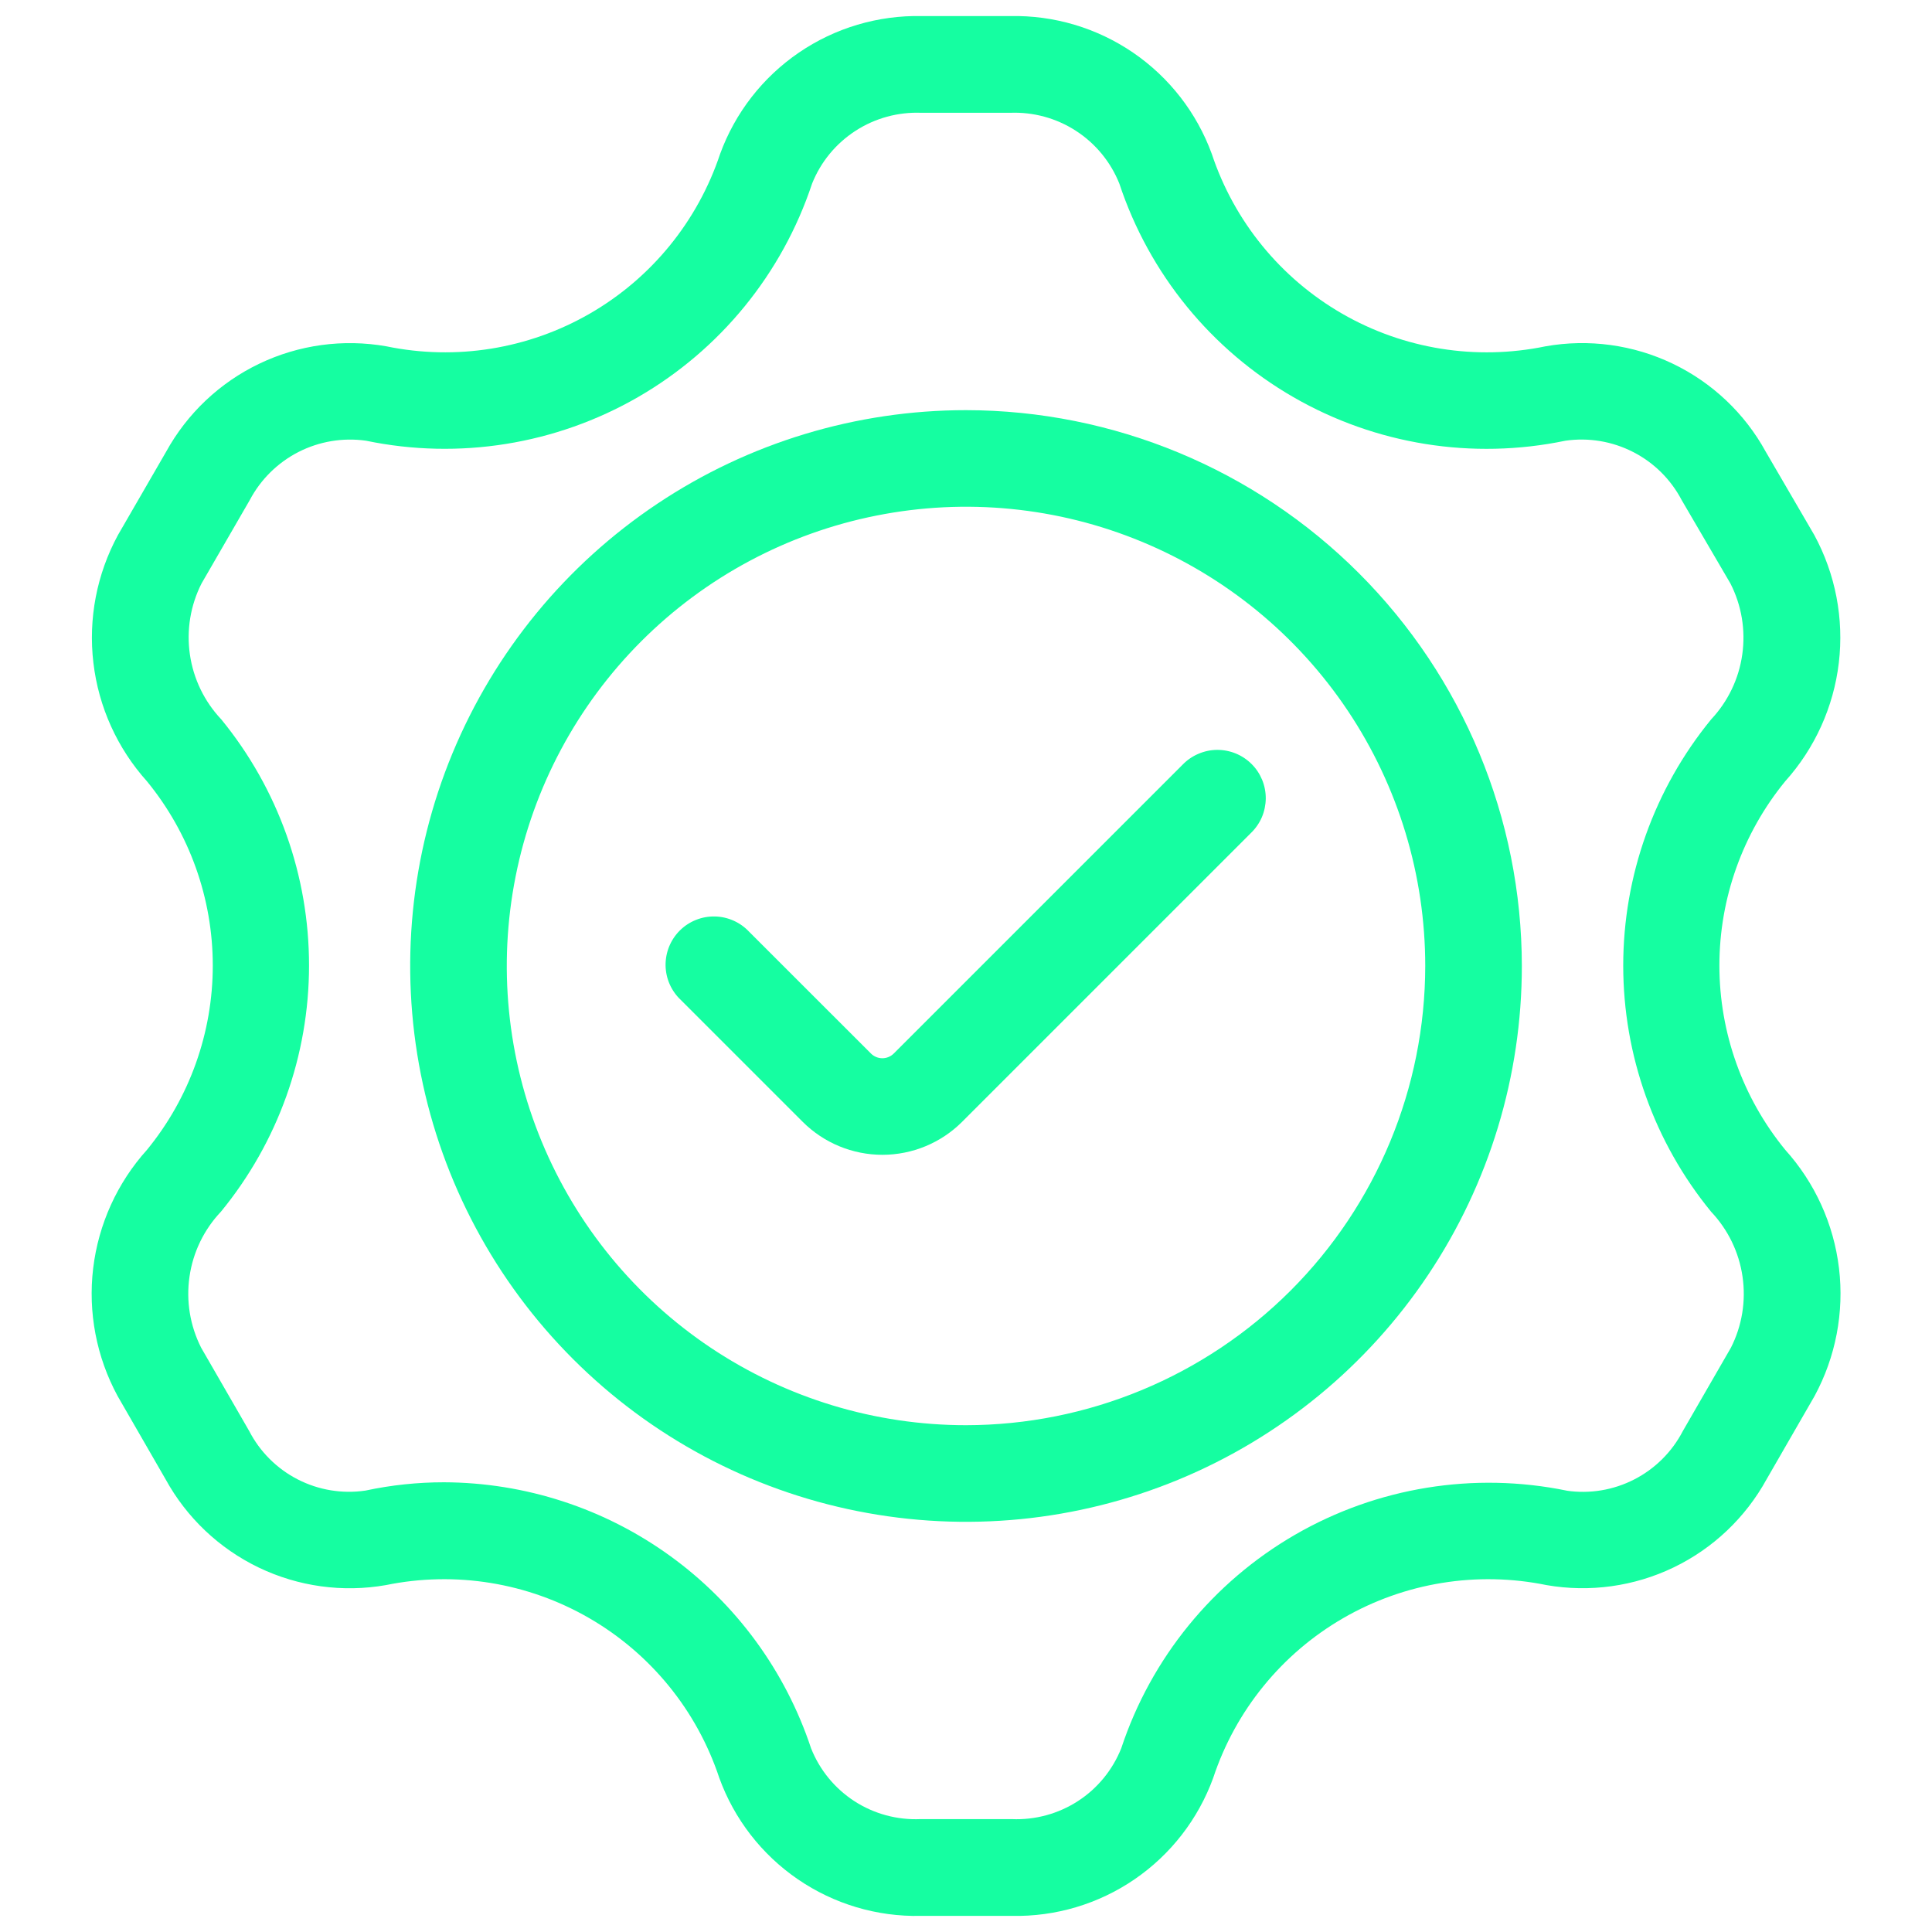
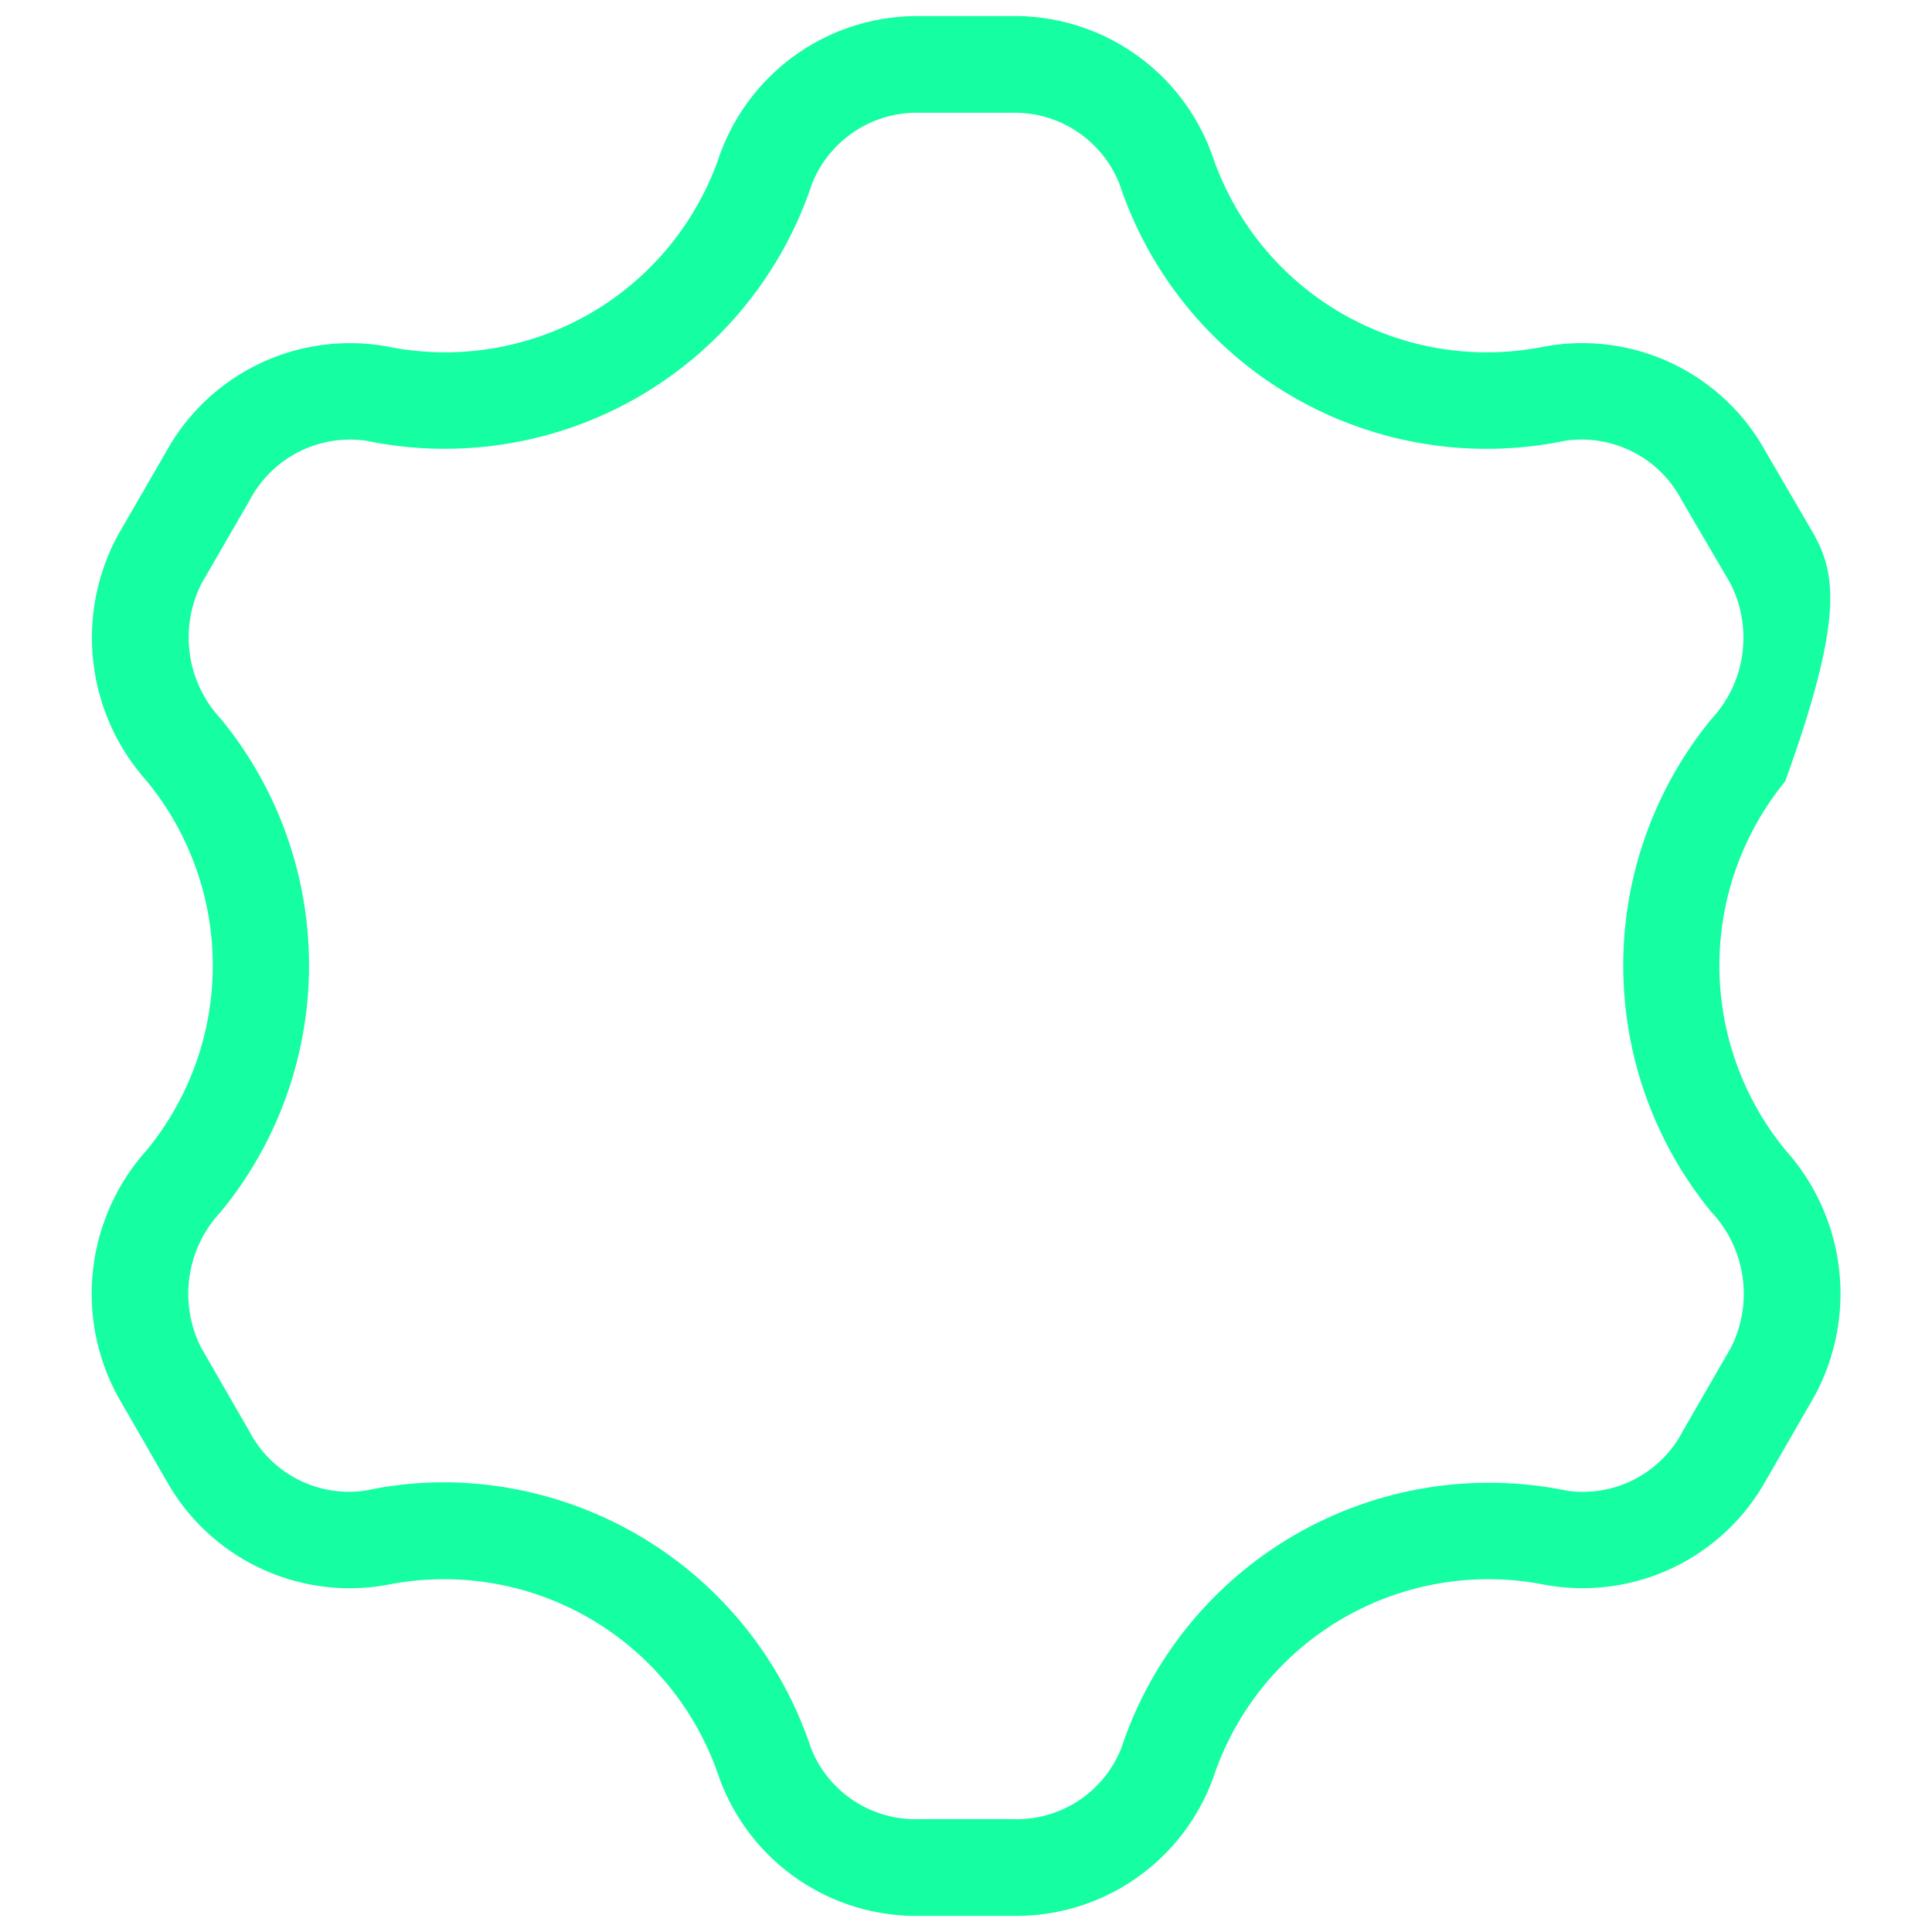
<svg xmlns="http://www.w3.org/2000/svg" width="44" height="44" viewBox="0 0 44 44" fill="none">
-   <path d="M26.935 17.413L20.354 23.994C20.285 24.062 20.192 24.101 20.095 24.101C19.998 24.101 19.905 24.062 19.836 23.994L17.063 21.222C16.962 21.114 16.841 21.027 16.706 20.967C16.571 20.907 16.425 20.874 16.278 20.872C16.13 20.869 15.983 20.896 15.846 20.952C15.709 21.007 15.585 21.089 15.48 21.194C15.376 21.298 15.294 21.423 15.238 21.56C15.183 21.697 15.156 21.843 15.158 21.991C15.161 22.139 15.193 22.284 15.253 22.419C15.314 22.554 15.4 22.676 15.508 22.776L18.282 25.55C18.763 26.03 19.416 26.3 20.096 26.3C20.776 26.3 21.429 26.03 21.91 25.55L28.491 18.969C28.596 18.867 28.68 18.746 28.738 18.612C28.795 18.478 28.825 18.333 28.827 18.187C28.828 18.041 28.8 17.896 28.745 17.761C28.689 17.626 28.608 17.503 28.504 17.4C28.401 17.297 28.278 17.215 28.143 17.16C28.008 17.105 27.863 17.077 27.717 17.078C27.571 17.079 27.426 17.11 27.292 17.168C27.158 17.225 27.037 17.308 26.935 17.413Z" fill="#15FEA1" />
-   <path d="M40.232 33.691L41.326 31.793C41.807 30.904 42.002 29.887 41.882 28.883C41.762 27.879 41.334 26.936 40.657 26.186C39.688 25.002 39.158 23.519 39.158 21.989C39.158 20.46 39.688 18.977 40.657 17.793C41.333 17.041 41.759 16.099 41.878 15.095C41.997 14.091 41.802 13.075 41.32 12.186L40.215 10.29C39.736 9.415 38.994 8.713 38.094 8.282C37.194 7.851 36.182 7.713 35.199 7.887C33.616 8.215 31.967 7.951 30.565 7.143C29.164 6.335 28.108 5.041 27.598 3.506C27.256 2.569 26.629 1.762 25.806 1.199C24.982 0.636 24.003 0.345 23.006 0.366H20.993C19.996 0.345 19.016 0.636 18.193 1.199C17.369 1.762 16.742 2.569 16.4 3.506C15.889 5.041 14.834 6.335 13.433 7.142C12.032 7.95 10.383 8.215 8.799 7.887C7.817 7.714 6.805 7.852 5.905 8.283C5.005 8.714 4.263 9.416 3.782 10.29L2.686 12.186C2.204 13.075 2.008 14.091 2.127 15.095C2.245 16.1 2.672 17.043 3.348 17.795C4.317 18.978 4.846 20.461 4.846 21.99C4.846 23.52 4.317 25.002 3.348 26.186C2.671 26.936 2.243 27.879 2.122 28.883C2.002 29.887 2.196 30.903 2.678 31.793L3.772 33.691C4.252 34.565 4.993 35.267 5.893 35.7C6.792 36.132 7.803 36.272 8.786 36.1C10.37 35.775 12.018 36.042 13.418 36.851C14.818 37.66 15.872 38.955 16.381 40.49C16.721 41.428 17.347 42.235 18.17 42.799C18.993 43.363 19.972 43.655 20.97 43.633H23.041C24.038 43.654 25.017 43.363 25.84 42.799C26.663 42.235 27.289 41.428 27.63 40.49C28.138 38.955 29.192 37.66 30.592 36.851C31.992 36.042 33.641 35.775 35.224 36.1C36.206 36.27 37.216 36.13 38.114 35.698C39.012 35.266 39.752 34.564 40.232 33.691ZM35.685 33.949C33.568 33.514 31.366 33.871 29.495 34.952C27.624 36.034 26.215 37.764 25.536 39.815C25.339 40.31 24.994 40.731 24.547 41.02C24.1 41.309 23.574 41.452 23.042 41.429H20.964C20.432 41.452 19.906 41.31 19.459 41.021C19.012 40.731 18.667 40.31 18.471 39.815C17.888 38.057 16.767 36.526 15.267 35.439C13.767 34.352 11.963 33.764 10.111 33.758C9.51 33.758 8.91 33.821 8.323 33.947C7.795 34.025 7.256 33.936 6.782 33.693C6.307 33.45 5.92 33.064 5.675 32.59L4.581 30.693C4.328 30.193 4.235 29.627 4.316 29.073C4.396 28.518 4.646 28.002 5.032 27.595C6.328 26.015 7.037 24.035 7.038 21.991C7.04 19.947 6.334 17.966 5.04 16.384C4.655 15.977 4.405 15.461 4.325 14.907C4.244 14.353 4.337 13.787 4.59 13.288L5.687 11.391C5.935 10.92 6.323 10.537 6.797 10.294C7.271 10.052 7.809 9.962 8.336 10.037C10.453 10.477 12.657 10.123 14.53 9.044C16.402 7.964 17.813 6.234 18.494 4.183C18.691 3.688 19.037 3.268 19.484 2.979C19.93 2.69 20.456 2.547 20.987 2.569H23C23.531 2.547 24.057 2.69 24.503 2.979C24.95 3.268 25.296 3.689 25.493 4.183C26.173 6.235 27.584 7.966 29.457 9.045C31.33 10.125 33.535 10.478 35.651 10.037C36.178 9.961 36.717 10.05 37.191 10.293C37.666 10.535 38.053 10.919 38.3 11.391L39.409 13.288C39.664 13.786 39.758 14.352 39.679 14.906C39.601 15.461 39.352 15.977 38.969 16.385C37.675 17.967 36.968 19.947 36.968 21.991C36.968 24.034 37.675 26.015 38.969 27.596C39.354 28.003 39.605 28.519 39.685 29.074C39.766 29.628 39.674 30.194 39.42 30.694L38.325 32.592C38.08 33.065 37.693 33.45 37.219 33.693C36.745 33.937 36.206 34.026 35.679 33.949H35.685Z" fill="#15FEA1" />
-   <path d="M22.001 9.341C19.497 9.341 17.049 10.083 14.968 11.474C12.886 12.865 11.264 14.842 10.305 17.155C9.347 19.468 9.097 22.014 9.585 24.469C10.073 26.925 11.279 29.18 13.05 30.951C14.82 32.721 17.075 33.927 19.531 34.415C21.987 34.904 24.532 34.653 26.845 33.695C29.158 32.737 31.135 31.114 32.526 29.032C33.917 26.951 34.659 24.503 34.659 22C34.656 18.643 33.321 15.426 30.947 13.053C28.574 10.68 25.357 9.345 22.001 9.341ZM22.001 32.458C19.932 32.458 17.91 31.845 16.19 30.696C14.47 29.547 13.13 27.913 12.338 26.002C11.546 24.091 11.339 21.988 11.743 19.959C12.146 17.93 13.142 16.067 14.605 14.604C16.068 13.141 17.931 12.145 19.96 11.742C21.989 11.338 24.092 11.545 26.003 12.337C27.914 13.129 29.548 14.469 30.697 16.189C31.846 17.909 32.459 19.931 32.459 22C32.456 24.773 31.353 27.431 29.393 29.392C27.432 31.352 24.773 32.455 22.001 32.458Z" fill="#15FEA1" />
+   <path d="M40.232 33.691L41.326 31.793C41.807 30.904 42.002 29.887 41.882 28.883C41.762 27.879 41.334 26.936 40.657 26.186C39.688 25.002 39.158 23.519 39.158 21.989C39.158 20.46 39.688 18.977 40.657 17.793C41.997 14.091 41.802 13.075 41.32 12.186L40.215 10.29C39.736 9.415 38.994 8.713 38.094 8.282C37.194 7.851 36.182 7.713 35.199 7.887C33.616 8.215 31.967 7.951 30.565 7.143C29.164 6.335 28.108 5.041 27.598 3.506C27.256 2.569 26.629 1.762 25.806 1.199C24.982 0.636 24.003 0.345 23.006 0.366H20.993C19.996 0.345 19.016 0.636 18.193 1.199C17.369 1.762 16.742 2.569 16.4 3.506C15.889 5.041 14.834 6.335 13.433 7.142C12.032 7.95 10.383 8.215 8.799 7.887C7.817 7.714 6.805 7.852 5.905 8.283C5.005 8.714 4.263 9.416 3.782 10.29L2.686 12.186C2.204 13.075 2.008 14.091 2.127 15.095C2.245 16.1 2.672 17.043 3.348 17.795C4.317 18.978 4.846 20.461 4.846 21.99C4.846 23.52 4.317 25.002 3.348 26.186C2.671 26.936 2.243 27.879 2.122 28.883C2.002 29.887 2.196 30.903 2.678 31.793L3.772 33.691C4.252 34.565 4.993 35.267 5.893 35.7C6.792 36.132 7.803 36.272 8.786 36.1C10.37 35.775 12.018 36.042 13.418 36.851C14.818 37.66 15.872 38.955 16.381 40.49C16.721 41.428 17.347 42.235 18.17 42.799C18.993 43.363 19.972 43.655 20.97 43.633H23.041C24.038 43.654 25.017 43.363 25.84 42.799C26.663 42.235 27.289 41.428 27.63 40.49C28.138 38.955 29.192 37.66 30.592 36.851C31.992 36.042 33.641 35.775 35.224 36.1C36.206 36.27 37.216 36.13 38.114 35.698C39.012 35.266 39.752 34.564 40.232 33.691ZM35.685 33.949C33.568 33.514 31.366 33.871 29.495 34.952C27.624 36.034 26.215 37.764 25.536 39.815C25.339 40.31 24.994 40.731 24.547 41.02C24.1 41.309 23.574 41.452 23.042 41.429H20.964C20.432 41.452 19.906 41.31 19.459 41.021C19.012 40.731 18.667 40.31 18.471 39.815C17.888 38.057 16.767 36.526 15.267 35.439C13.767 34.352 11.963 33.764 10.111 33.758C9.51 33.758 8.91 33.821 8.323 33.947C7.795 34.025 7.256 33.936 6.782 33.693C6.307 33.45 5.92 33.064 5.675 32.59L4.581 30.693C4.328 30.193 4.235 29.627 4.316 29.073C4.396 28.518 4.646 28.002 5.032 27.595C6.328 26.015 7.037 24.035 7.038 21.991C7.04 19.947 6.334 17.966 5.04 16.384C4.655 15.977 4.405 15.461 4.325 14.907C4.244 14.353 4.337 13.787 4.59 13.288L5.687 11.391C5.935 10.92 6.323 10.537 6.797 10.294C7.271 10.052 7.809 9.962 8.336 10.037C10.453 10.477 12.657 10.123 14.53 9.044C16.402 7.964 17.813 6.234 18.494 4.183C18.691 3.688 19.037 3.268 19.484 2.979C19.93 2.69 20.456 2.547 20.987 2.569H23C23.531 2.547 24.057 2.69 24.503 2.979C24.95 3.268 25.296 3.689 25.493 4.183C26.173 6.235 27.584 7.966 29.457 9.045C31.33 10.125 33.535 10.478 35.651 10.037C36.178 9.961 36.717 10.05 37.191 10.293C37.666 10.535 38.053 10.919 38.3 11.391L39.409 13.288C39.664 13.786 39.758 14.352 39.679 14.906C39.601 15.461 39.352 15.977 38.969 16.385C37.675 17.967 36.968 19.947 36.968 21.991C36.968 24.034 37.675 26.015 38.969 27.596C39.354 28.003 39.605 28.519 39.685 29.074C39.766 29.628 39.674 30.194 39.42 30.694L38.325 32.592C38.08 33.065 37.693 33.45 37.219 33.693C36.745 33.937 36.206 34.026 35.679 33.949H35.685Z" fill="#15FEA1" />
</svg>